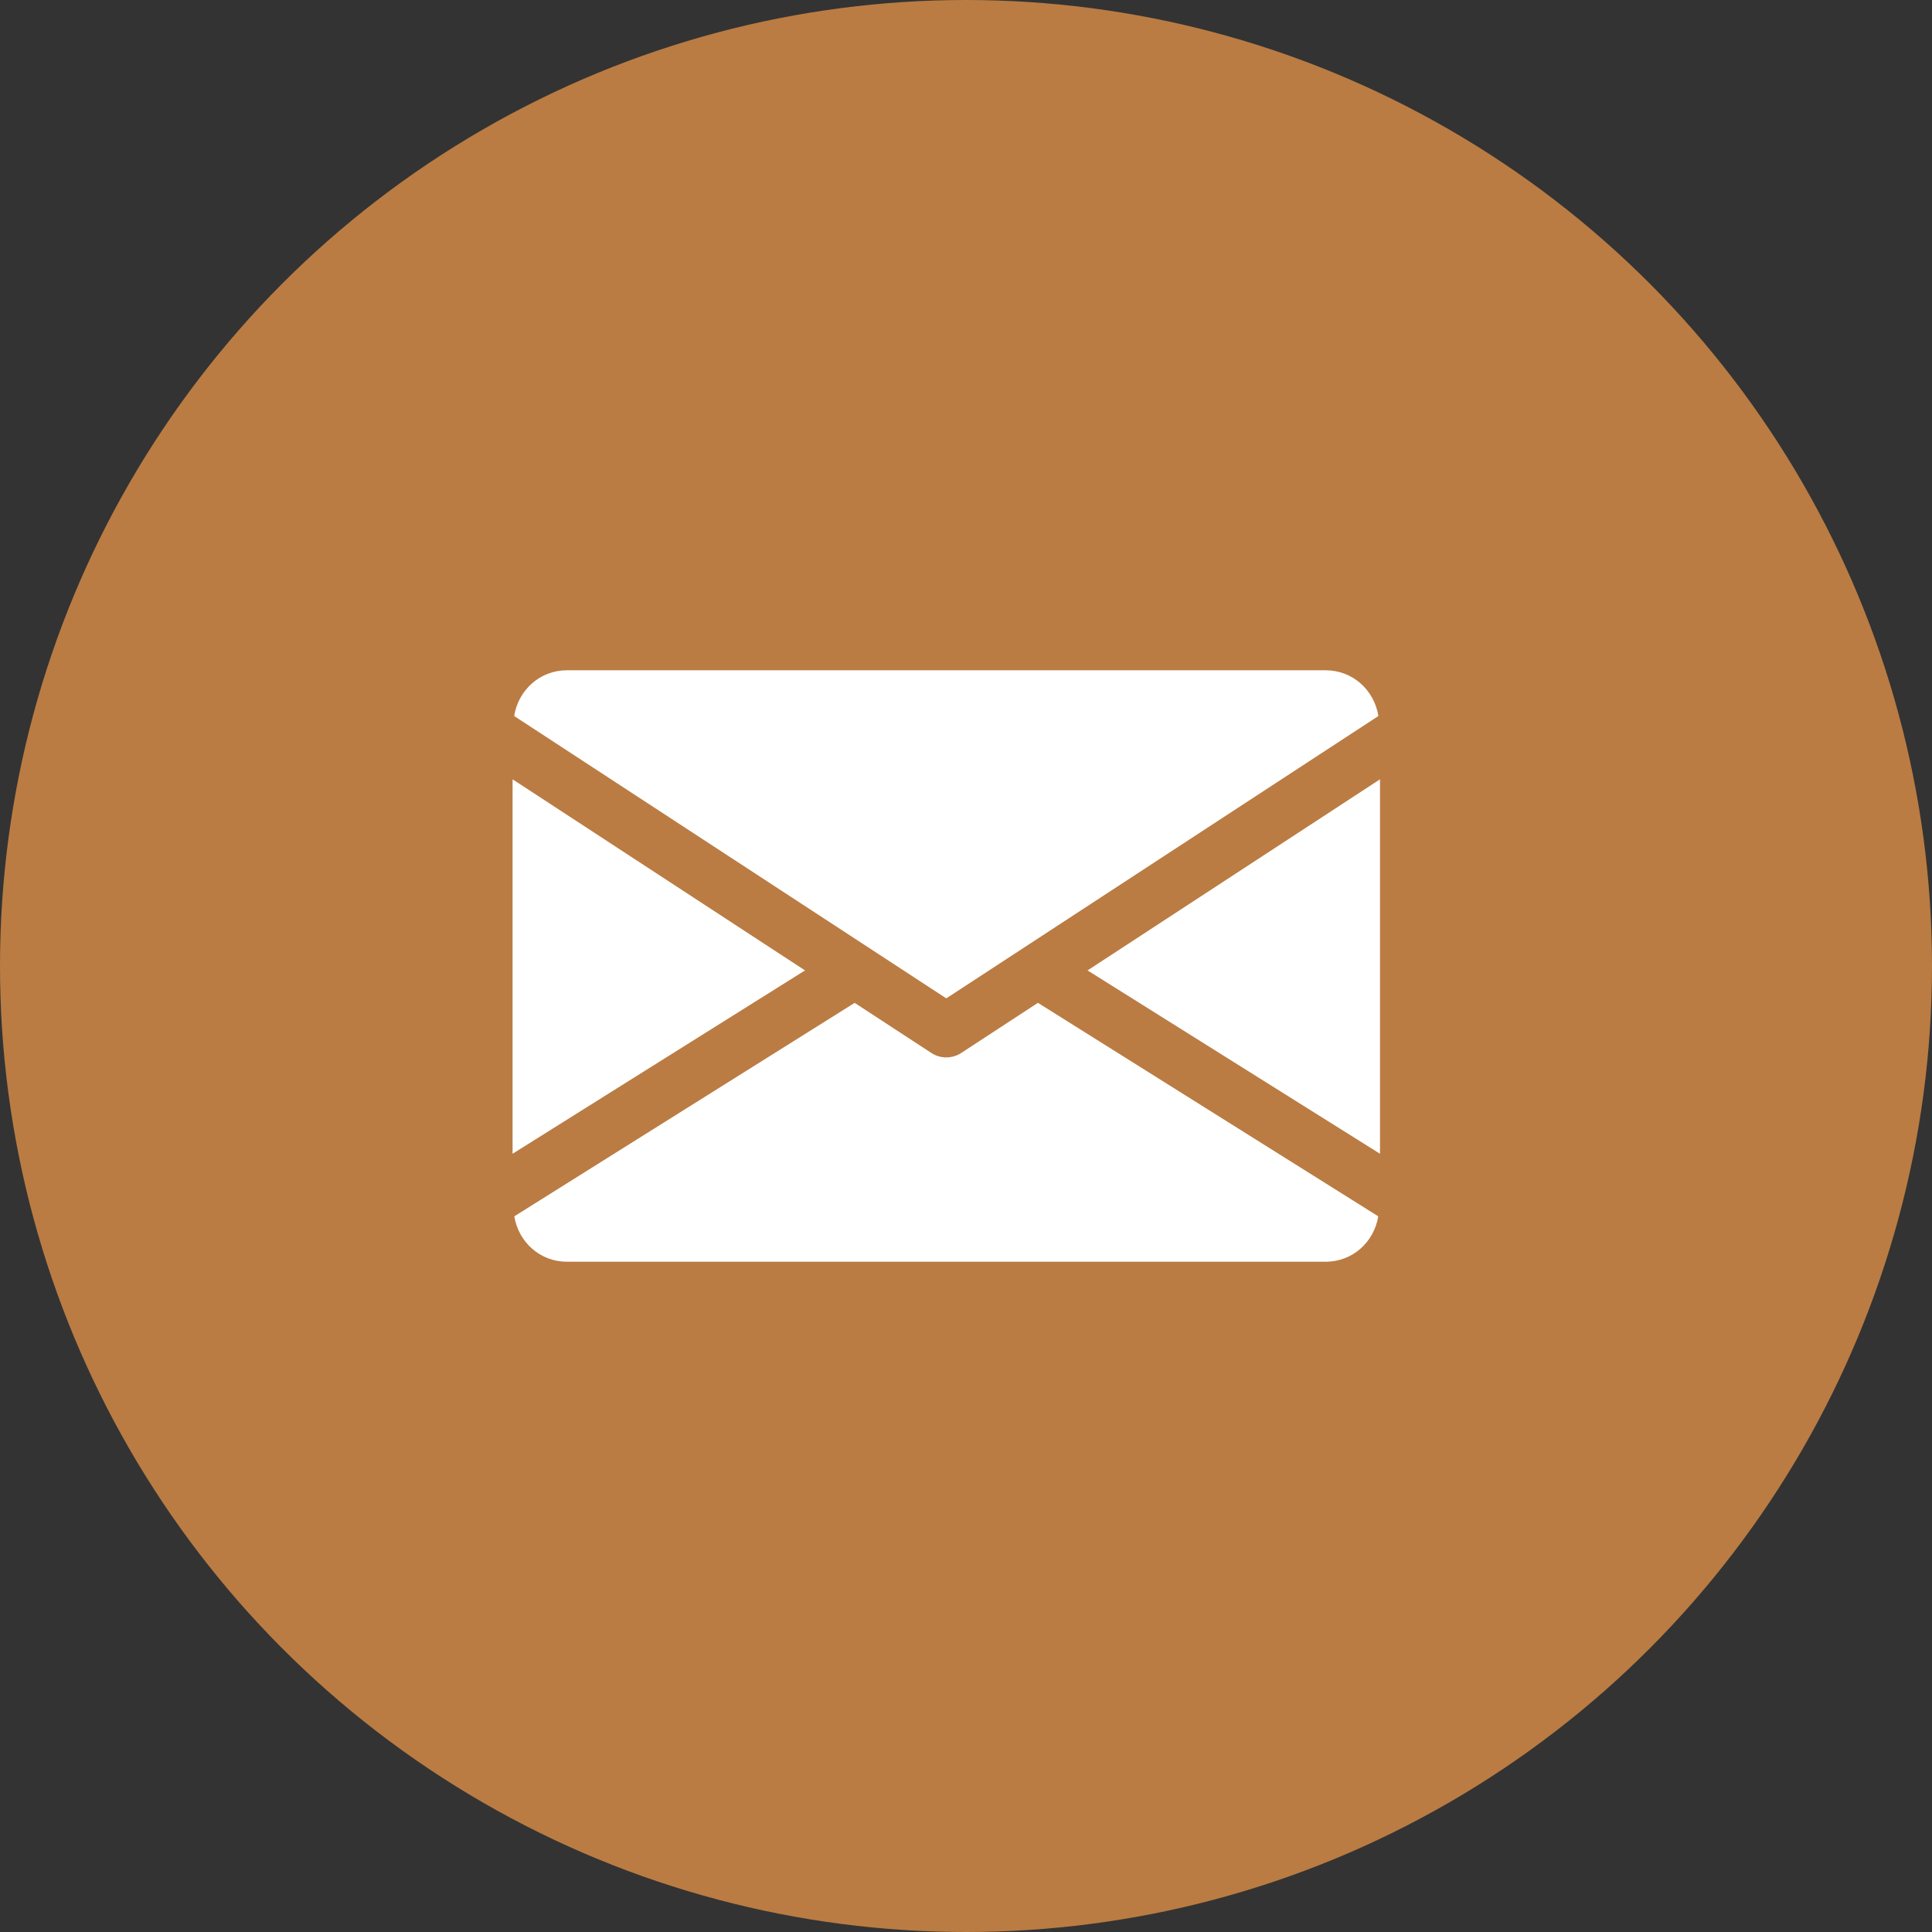
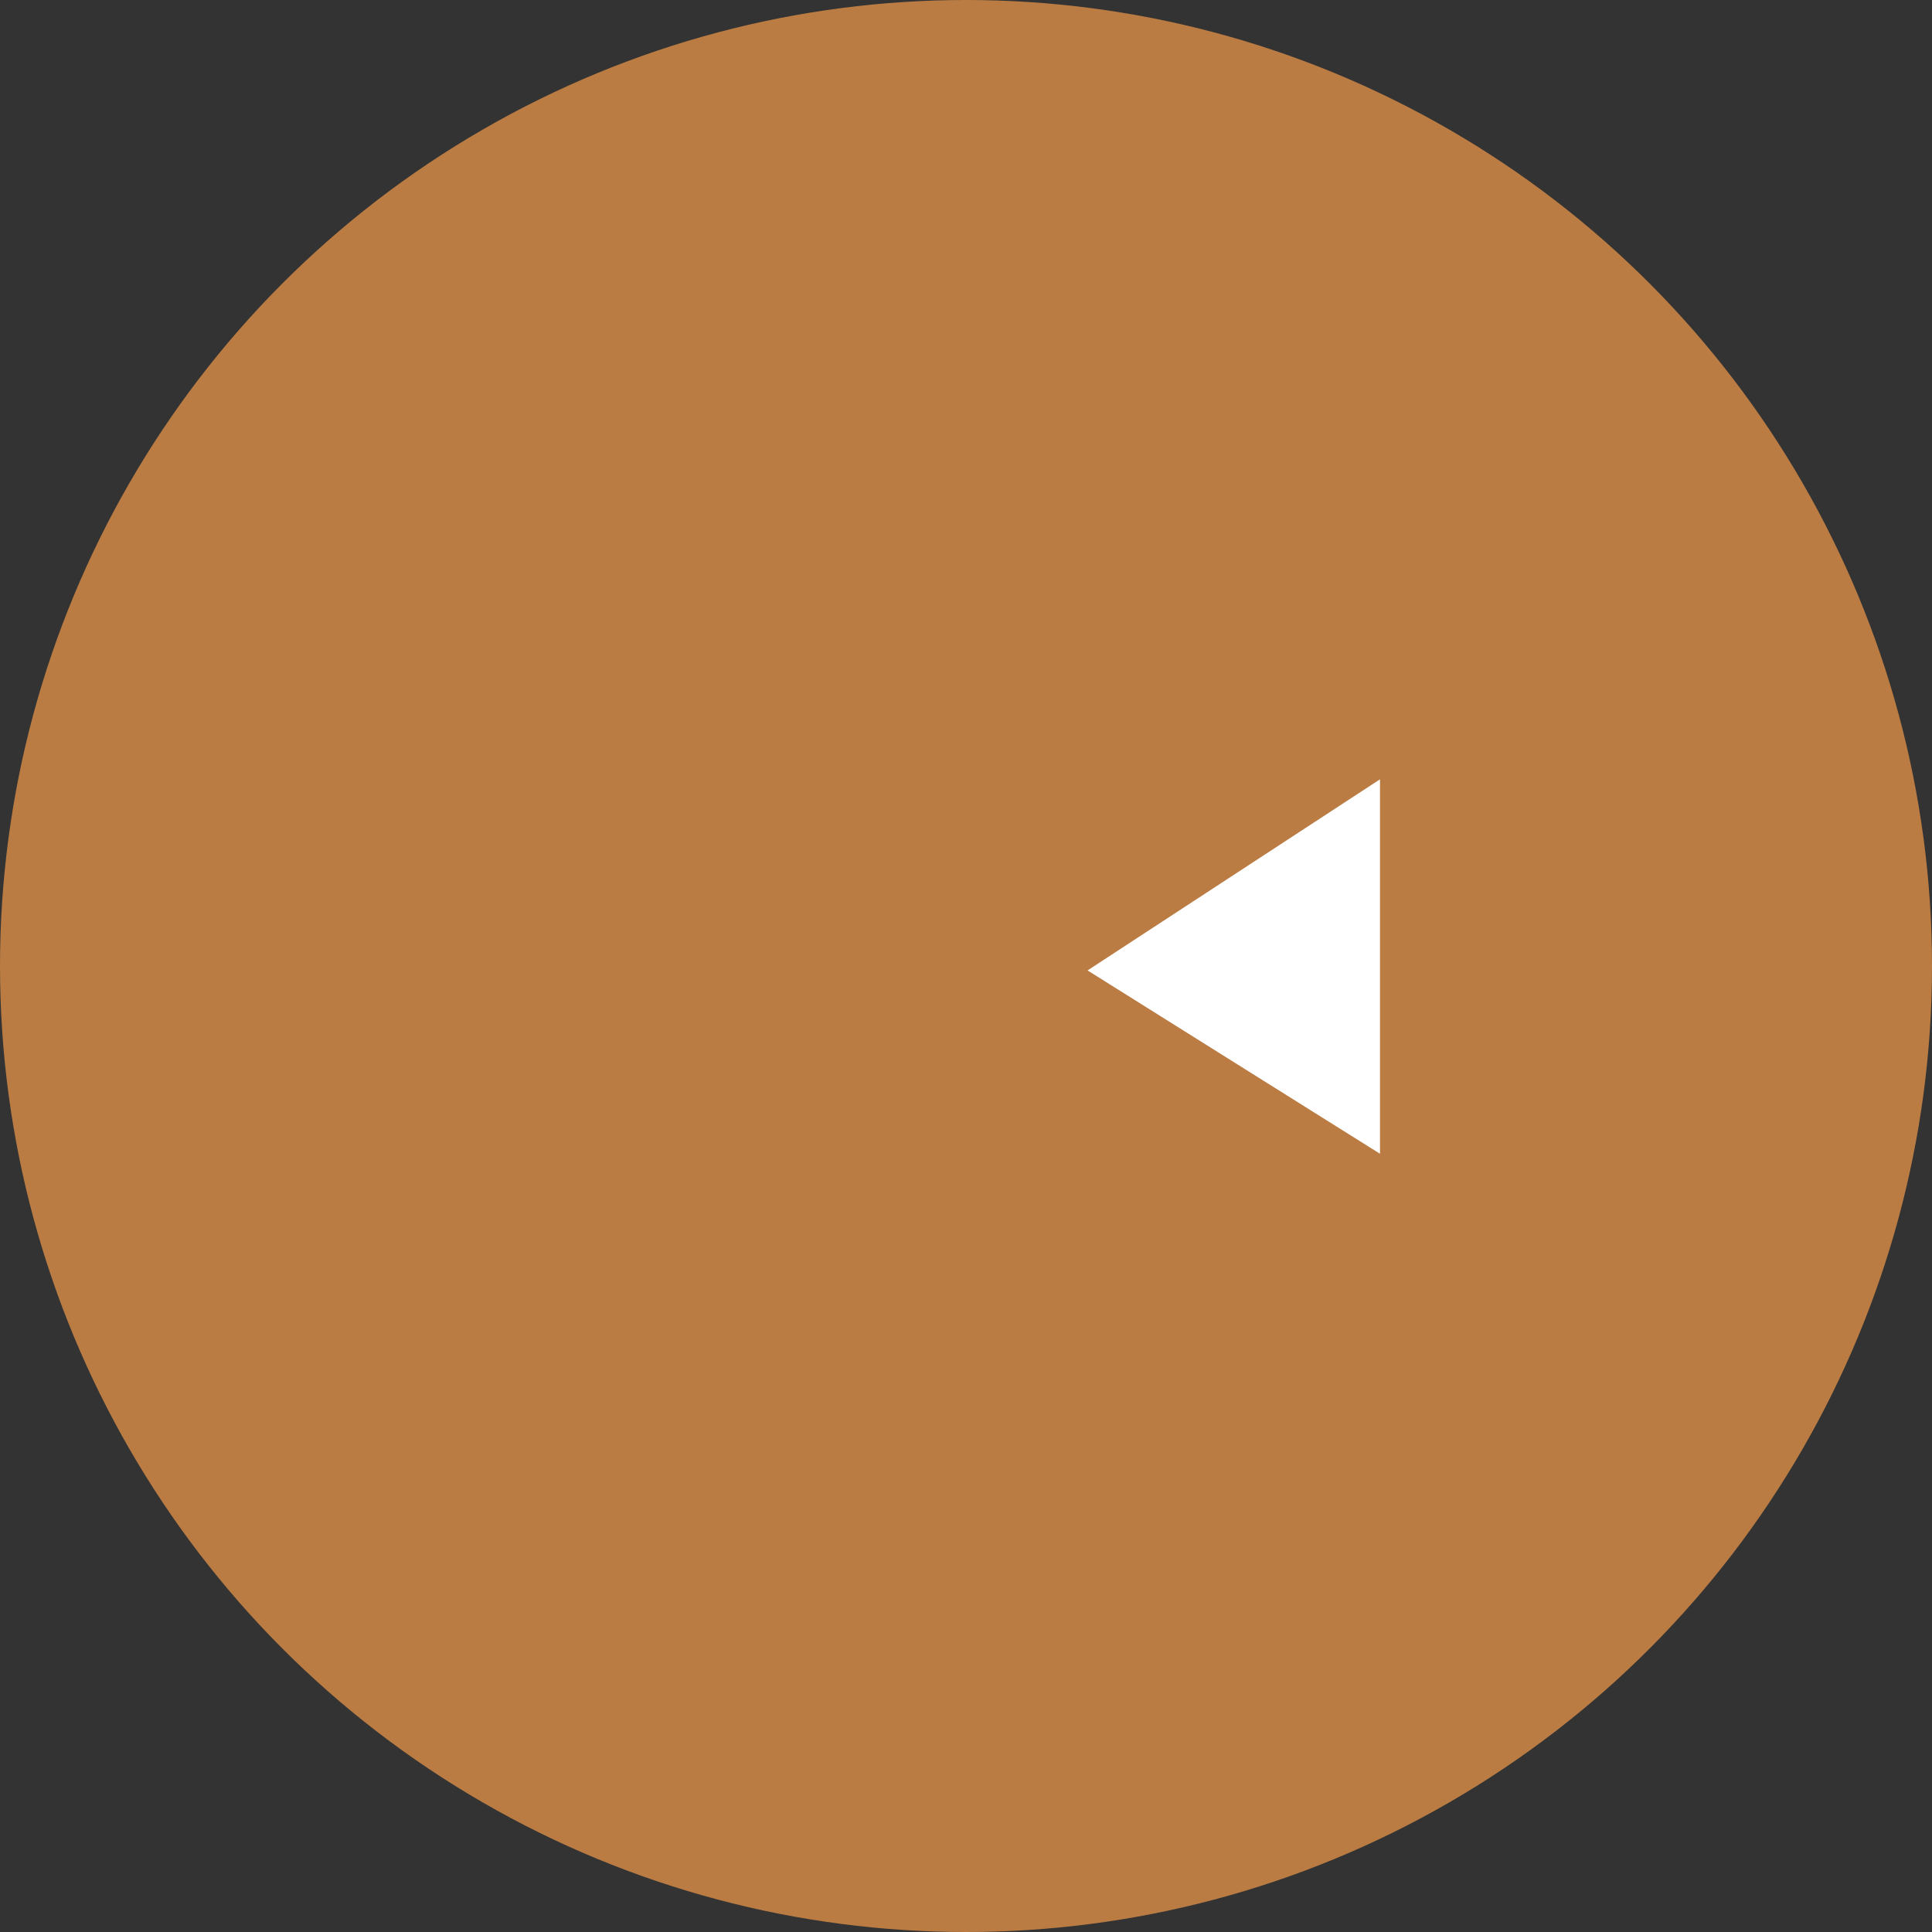
<svg xmlns="http://www.w3.org/2000/svg" width="49" height="49" viewBox="0 0 49 49" fill="none">
  <rect x="0" y="0" width="49" height="49" fill="#333333" stroke="none" />
  <circle cx="24.5" cy="24.5" r="24.5" fill="#ba7c43" />
-   <path d="M20.417 24.612L13 29.262V19.765L20.417 24.612Z" fill="#ffffff" />
  <path d="M35 19.765V29.262L27.583 24.612L35 19.765Z" fill="#ffffff" />
-   <path d="M14.375 17H33.625C34.311 17 34.856 17.507 34.959 18.16L24 25.321L13.041 18.16C13.144 17.507 13.689 17 14.375 17Z" fill="#ffffff" />
-   <path d="M21.676 25.435L23.622 26.706C23.737 26.781 23.868 26.818 24 26.818C24.132 26.818 24.262 26.781 24.378 26.706L26.324 25.434L34.956 30.849C34.85 31.497 34.308 32 33.625 32H14.375C13.691 32 13.15 31.497 13.044 30.849L21.676 25.435Z" fill="#ffffff" />
</svg>